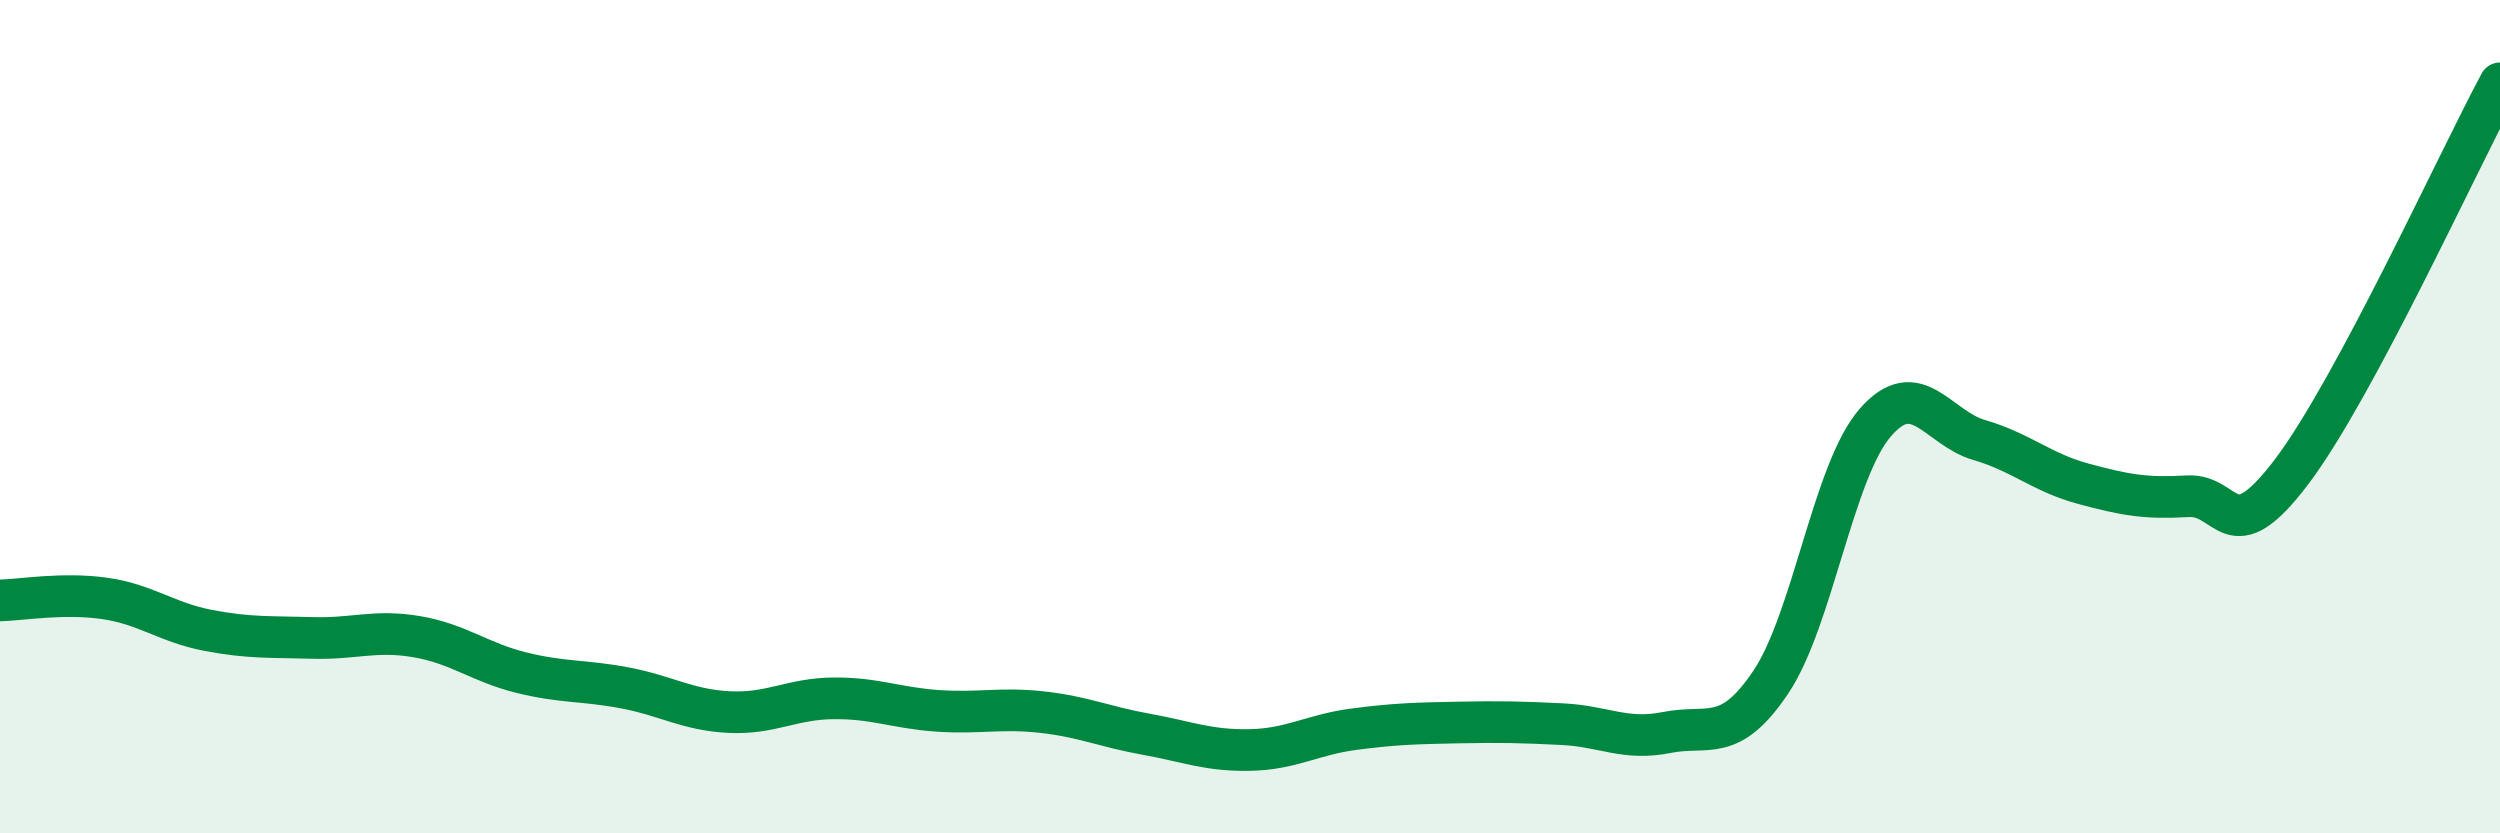
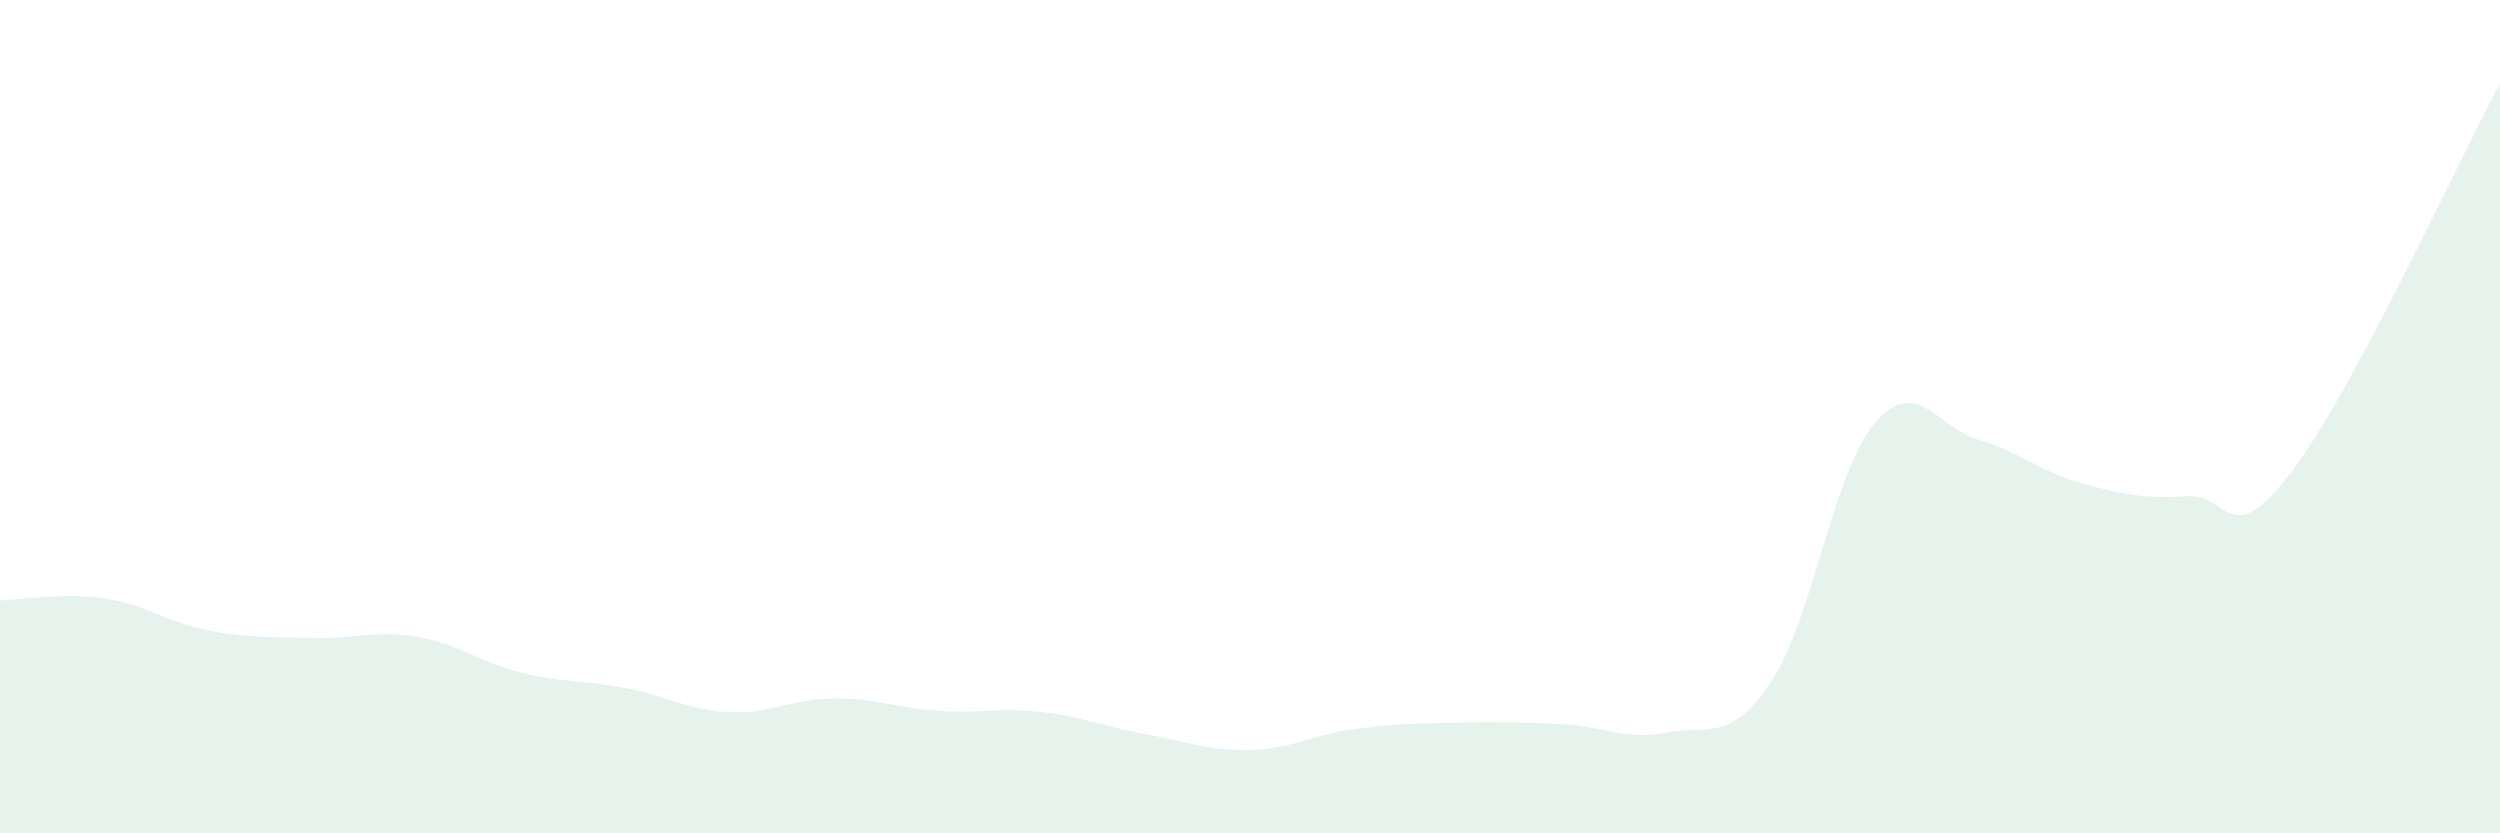
<svg xmlns="http://www.w3.org/2000/svg" width="60" height="20" viewBox="0 0 60 20">
  <path d="M 0,14.41 C 0.5,14.4 1.5,14.22 2.5,14.36 C 3.5,14.5 4,14.94 5,15.13 C 6,15.32 6.5,15.28 7.5,15.31 C 8.5,15.34 9,15.11 10,15.28 C 11,15.45 11.5,15.89 12.5,16.14 C 13.5,16.39 14,16.32 15,16.51 C 16,16.7 16.5,17.04 17.5,17.09 C 18.5,17.14 19,16.77 20,16.76 C 21,16.75 21.5,16.99 22.5,17.06 C 23.5,17.13 24,16.98 25,17.09 C 26,17.2 26.5,17.44 27.5,17.62 C 28.5,17.8 29,18.02 30,18 C 31,17.98 31.5,17.63 32.5,17.5 C 33.5,17.37 34,17.36 35,17.34 C 36,17.32 36.5,17.33 37.5,17.38 C 38.5,17.43 39,17.78 40,17.58 C 41,17.38 41.5,17.86 42.5,16.37 C 43.5,14.88 44,11.31 45,10.15 C 46,8.99 46.5,10.27 47.5,10.56 C 48.5,10.85 49,11.34 50,11.61 C 51,11.88 51.5,11.97 52.5,11.91 C 53.5,11.85 53.5,13.3 55,11.32 C 56.5,9.34 59,3.86 60,2L60 20L0 20Z" fill="#008740" opacity="0.1" stroke-linecap="round" stroke-linejoin="round" />
-   <path d="M 0,14.41 C 0.5,14.4 1.5,14.22 2.5,14.36 C 3.5,14.5 4,14.94 5,15.13 C 6,15.32 6.5,15.28 7.5,15.31 C 8.5,15.34 9,15.11 10,15.28 C 11,15.45 11.5,15.89 12.5,16.14 C 13.5,16.39 14,16.32 15,16.51 C 16,16.7 16.5,17.04 17.5,17.09 C 18.5,17.14 19,16.77 20,16.76 C 21,16.75 21.5,16.99 22.5,17.06 C 23.5,17.13 24,16.98 25,17.09 C 26,17.2 26.5,17.44 27.5,17.62 C 28.5,17.8 29,18.02 30,18 C 31,17.98 31.5,17.63 32.5,17.5 C 33.5,17.37 34,17.36 35,17.34 C 36,17.32 36.5,17.33 37.5,17.38 C 38.5,17.43 39,17.78 40,17.58 C 41,17.38 41.5,17.86 42.5,16.37 C 43.5,14.88 44,11.31 45,10.15 C 46,8.99 46.5,10.27 47.5,10.56 C 48.5,10.85 49,11.34 50,11.61 C 51,11.88 51.5,11.97 52.5,11.91 C 53.5,11.85 53.5,13.3 55,11.32 C 56.5,9.34 59,3.86 60,2" stroke="#008740" stroke-width="1" fill="none" stroke-linecap="round" stroke-linejoin="round" />
</svg>